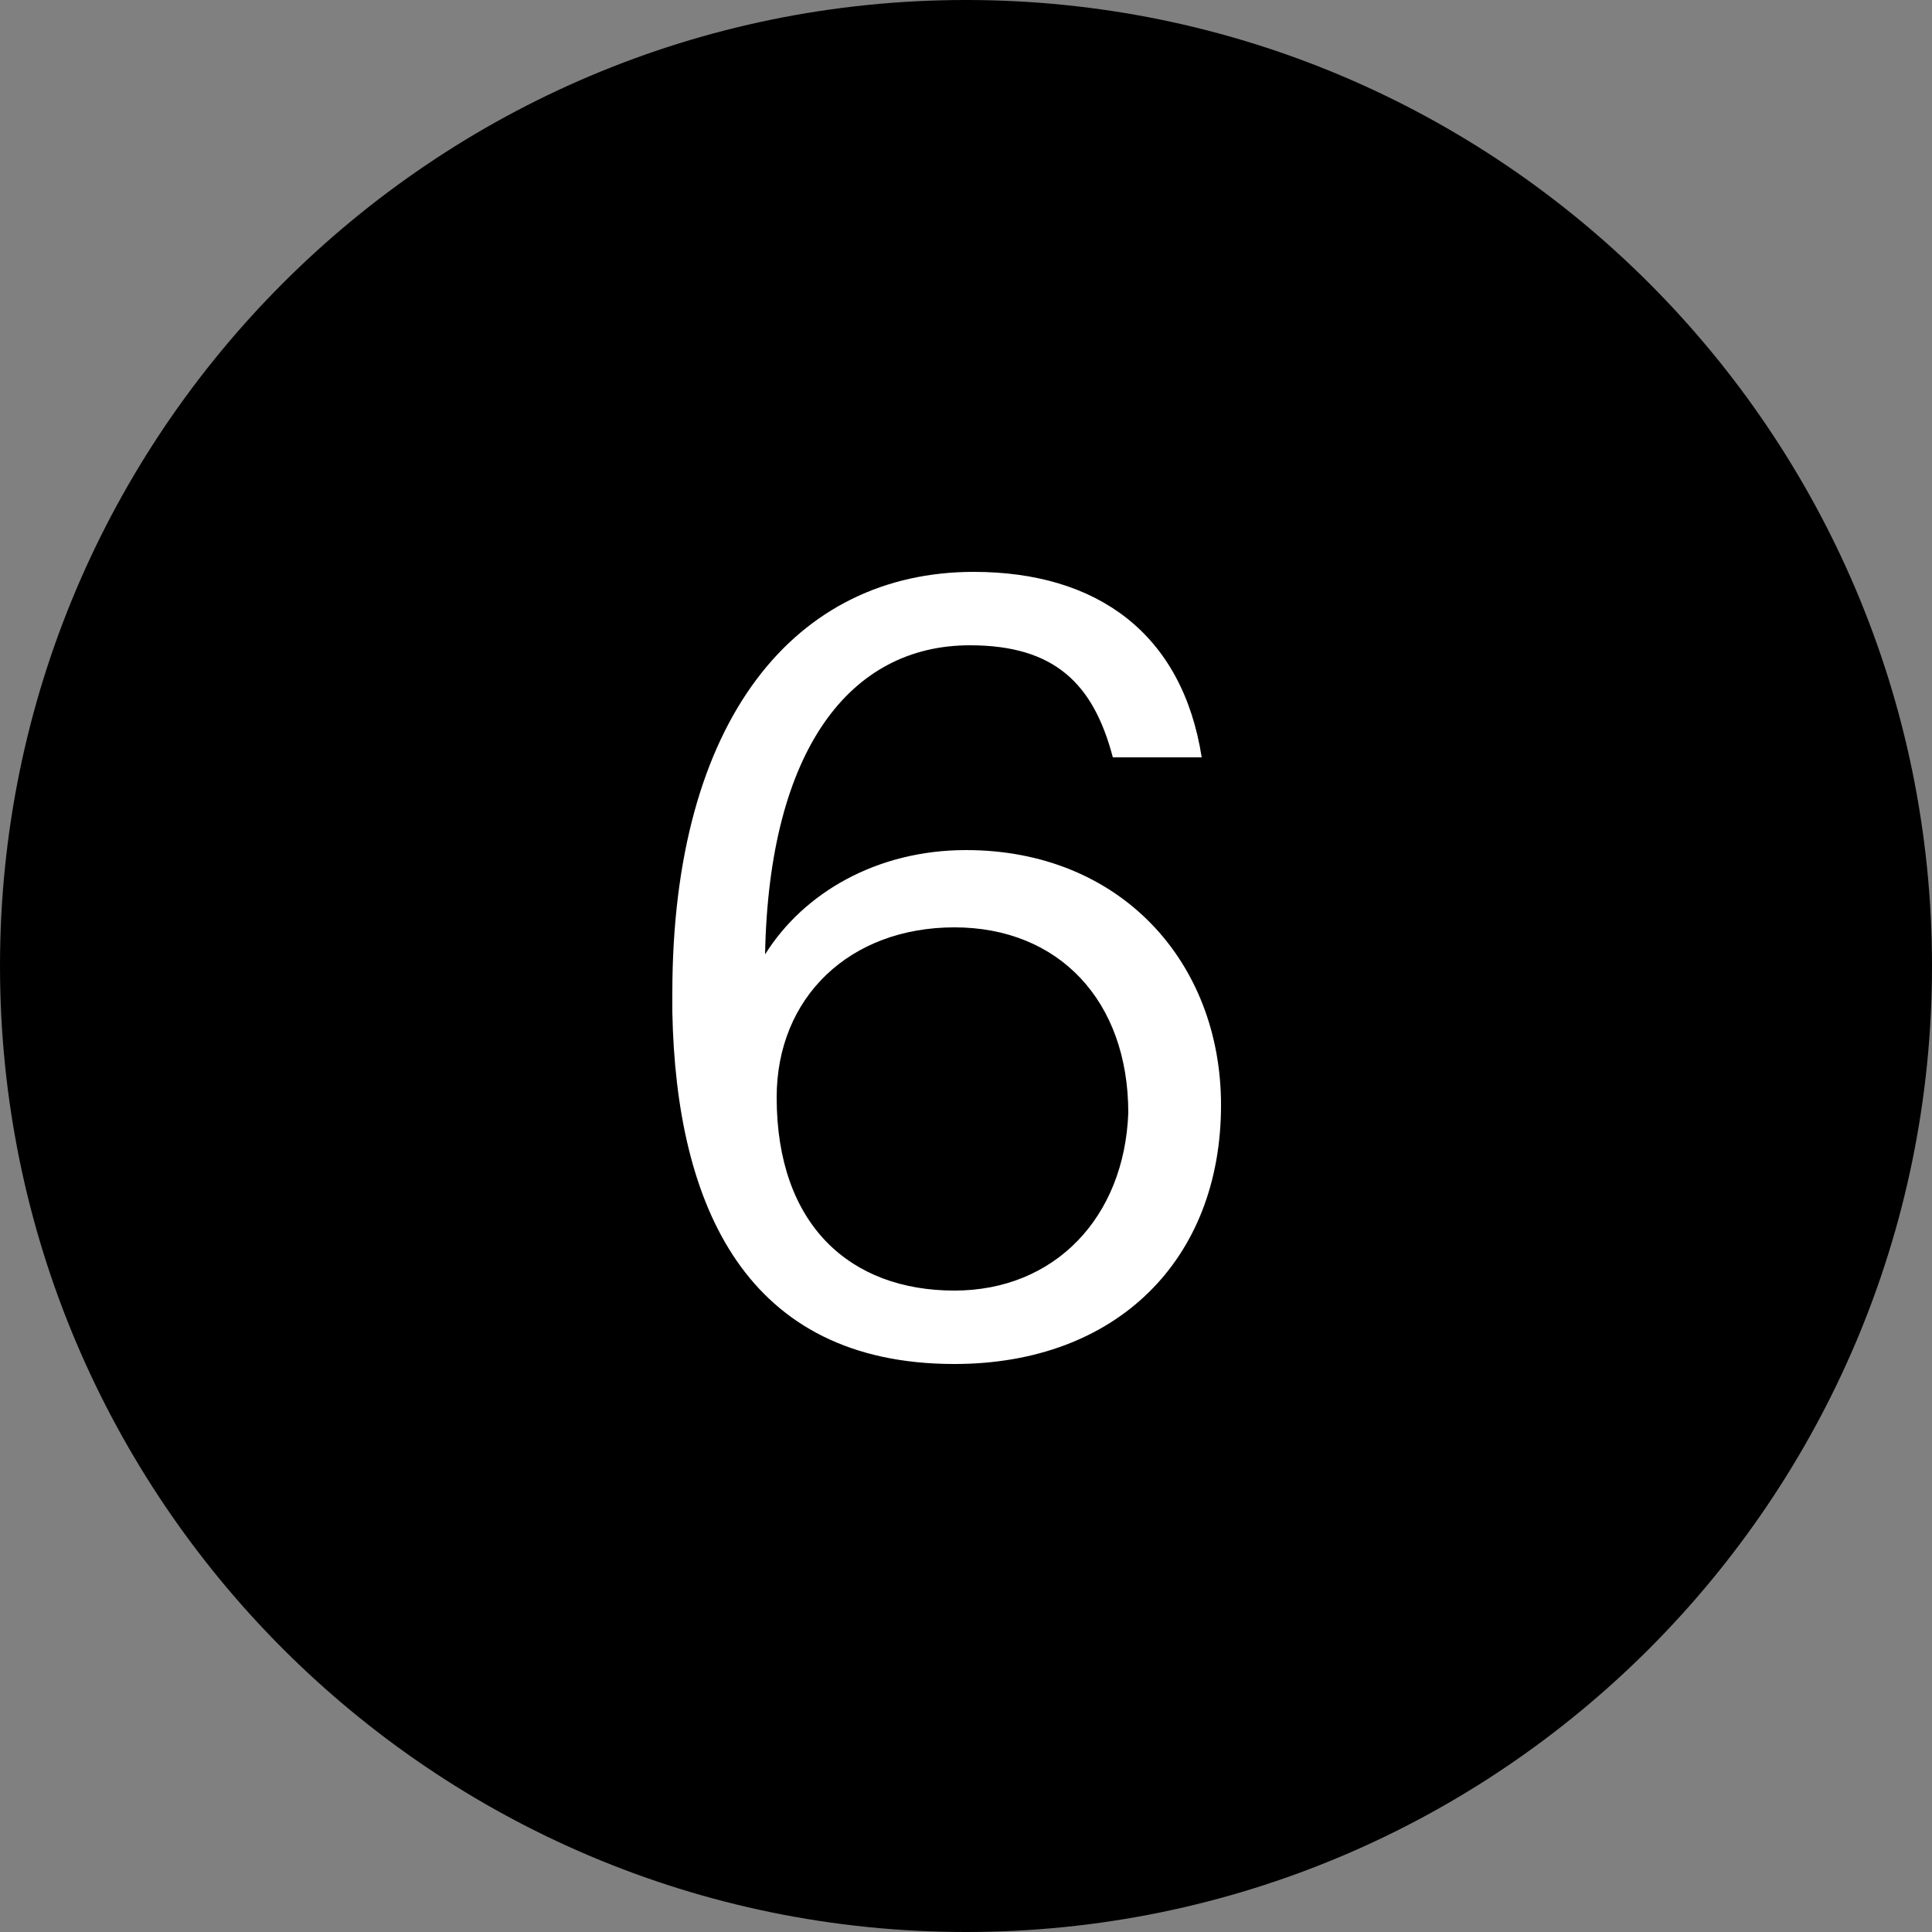
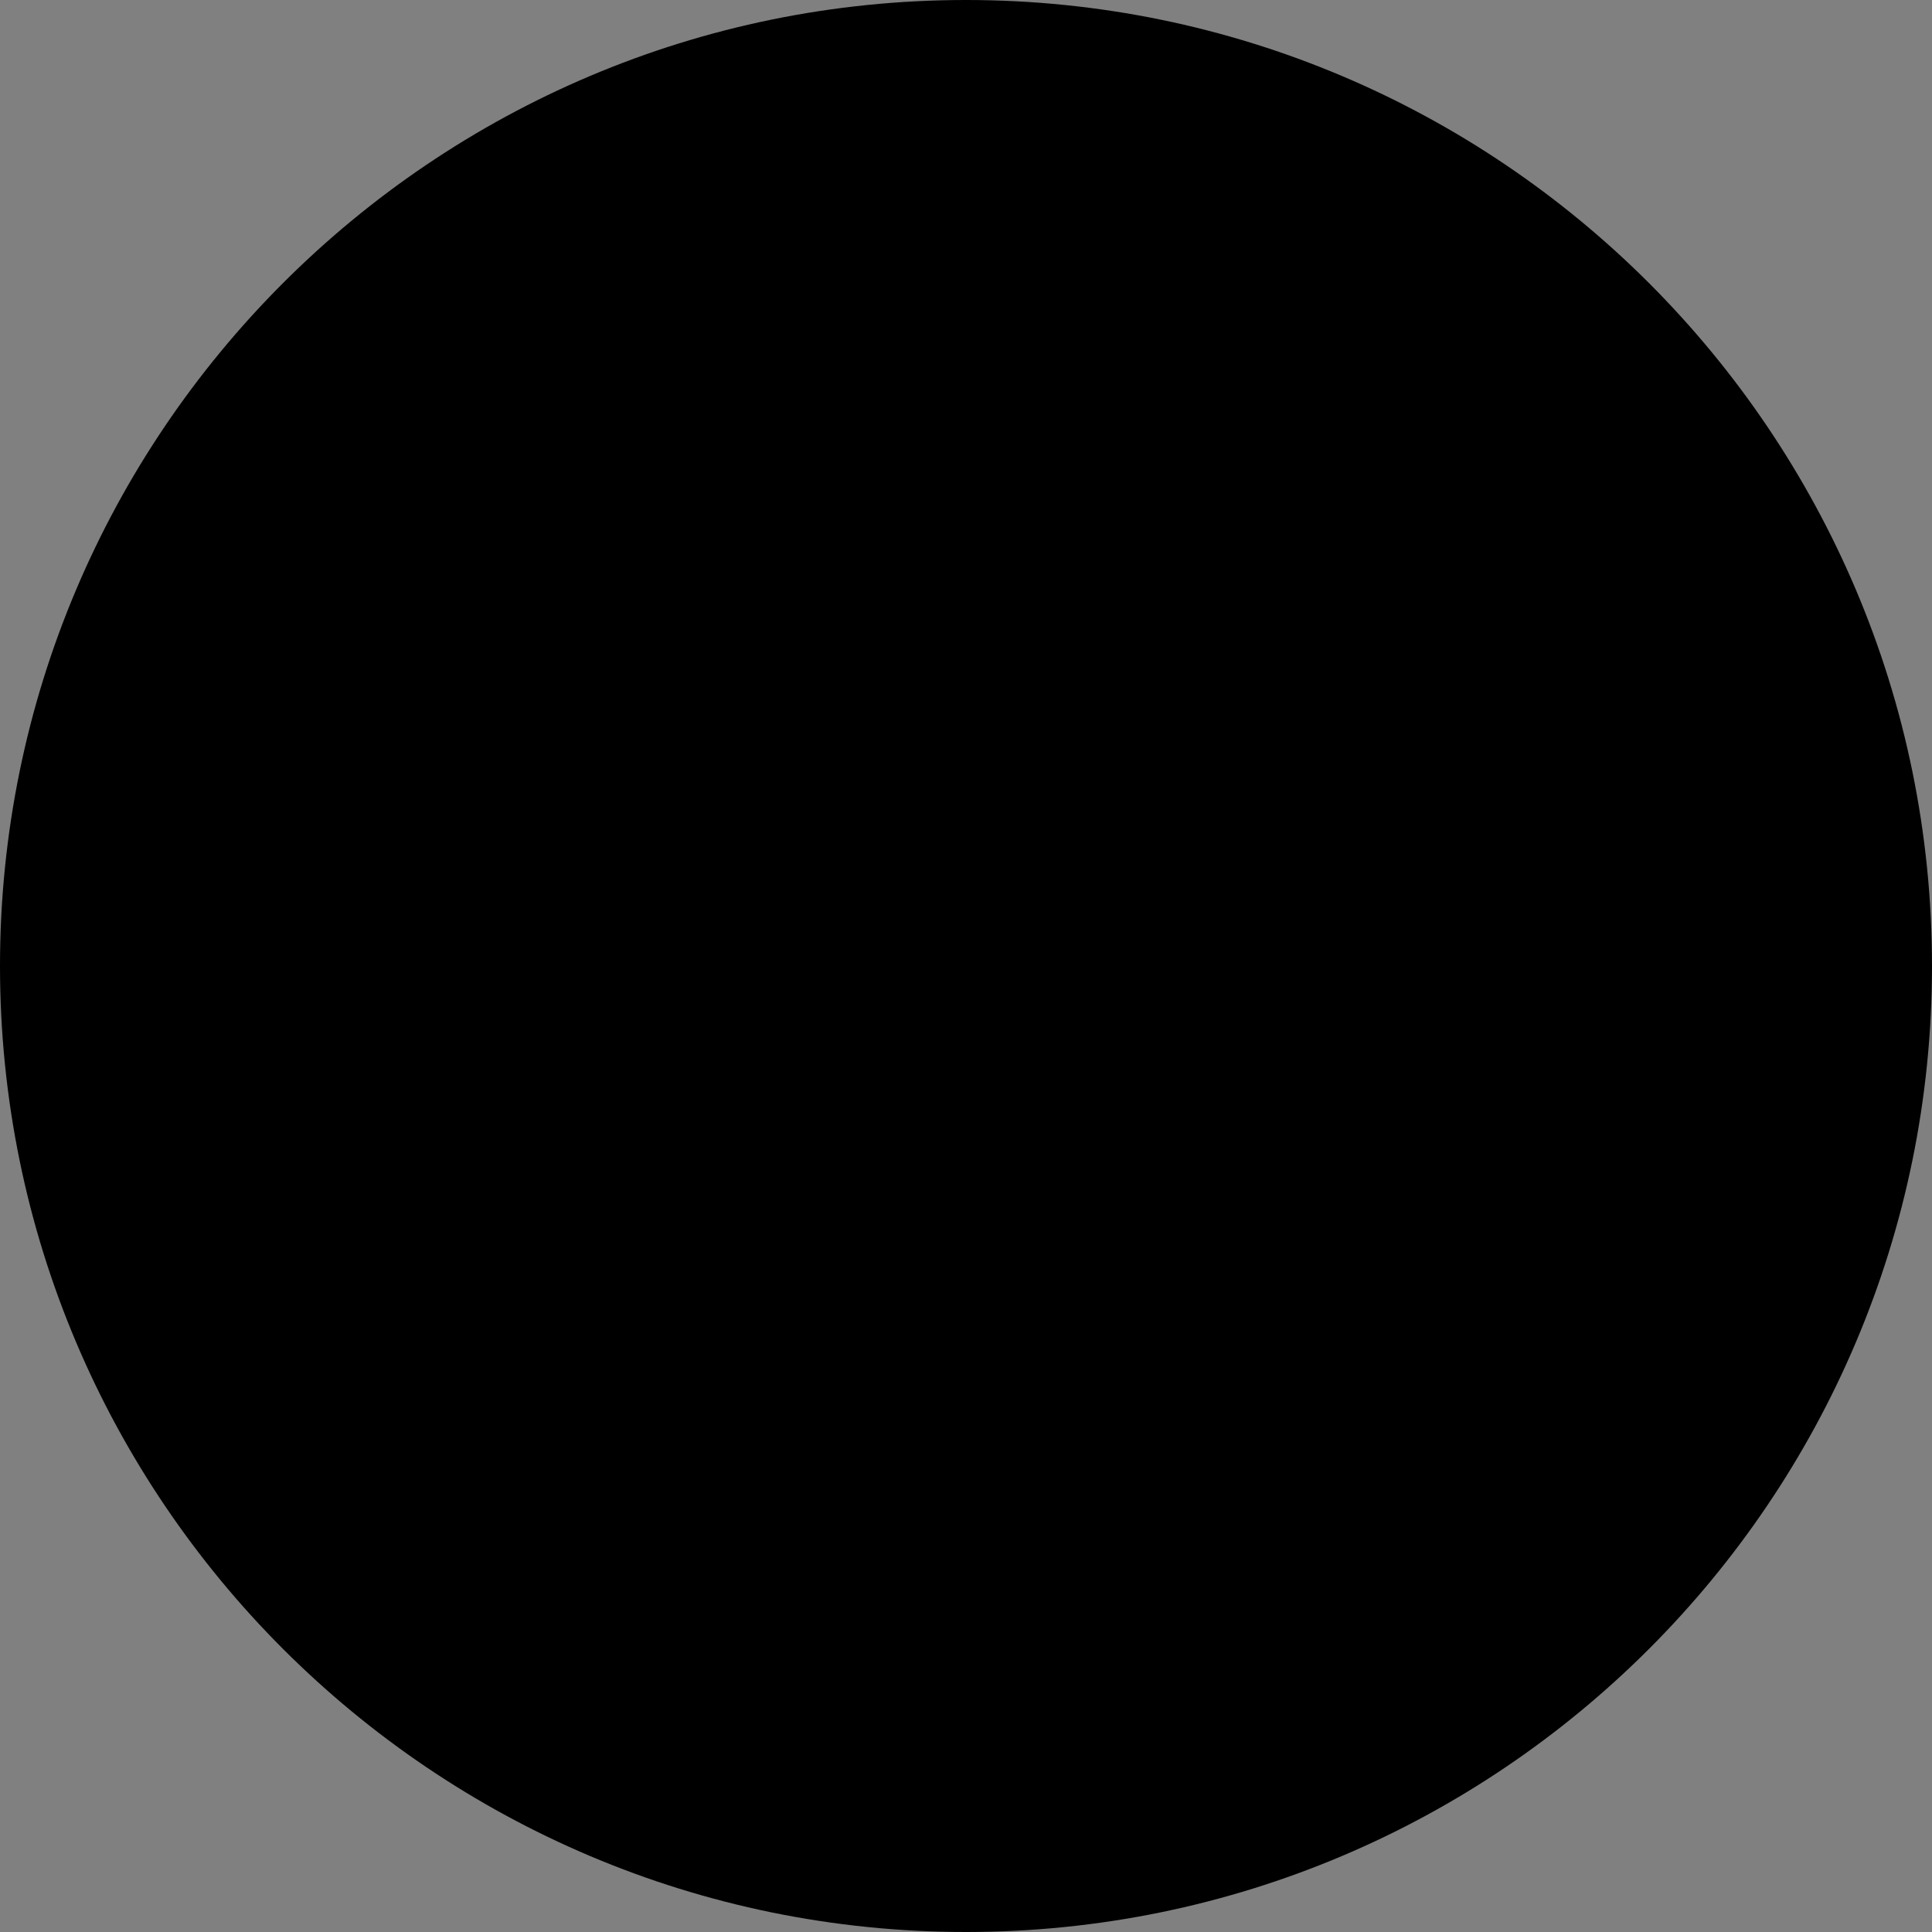
<svg xmlns="http://www.w3.org/2000/svg" version="1.1" id="Layer_1" x="0px" y="0px" viewBox="0 0 50 50" enable-background="new 0 0 50 50" xml:space="preserve">
  <rect x="0" y="0" width="50" height="50" fill="#808080" stroke="none" />
  <path d="M25,50c13.8,0,25-11.2,25-25C50,11.2,38.8,0,25,0C11.2,0,0,11.2,0,25C0,38.8,11.2,50,25,50" />
-   <path fill="#FFFFFF" d="M24.7,33.4c-2.7,0-4.6-1.7-4.6-5c0-2.6,1.9-4.4,4.6-4.4c2.7,0,4.5,1.9,4.5,4.8  C29.1,31.5,27.3,33.4,24.7,33.4 M24.7,35.3c4.2,0,6.9-2.7,6.9-6.7c0-3.7-2.6-6.6-6.6-6.6c-2.3,0-4.2,1.1-5.2,2.7  c0.1-5.3,2.2-8,5.3-8c2.2,0,3.2,1,3.7,2.9h2.3c-0.5-3.2-2.7-4.8-5.9-4.8c-4.6,0-7.8,3.8-7.8,10.9v0.5C17.5,31.2,19.3,35.3,24.7,35.3  " />
</svg>